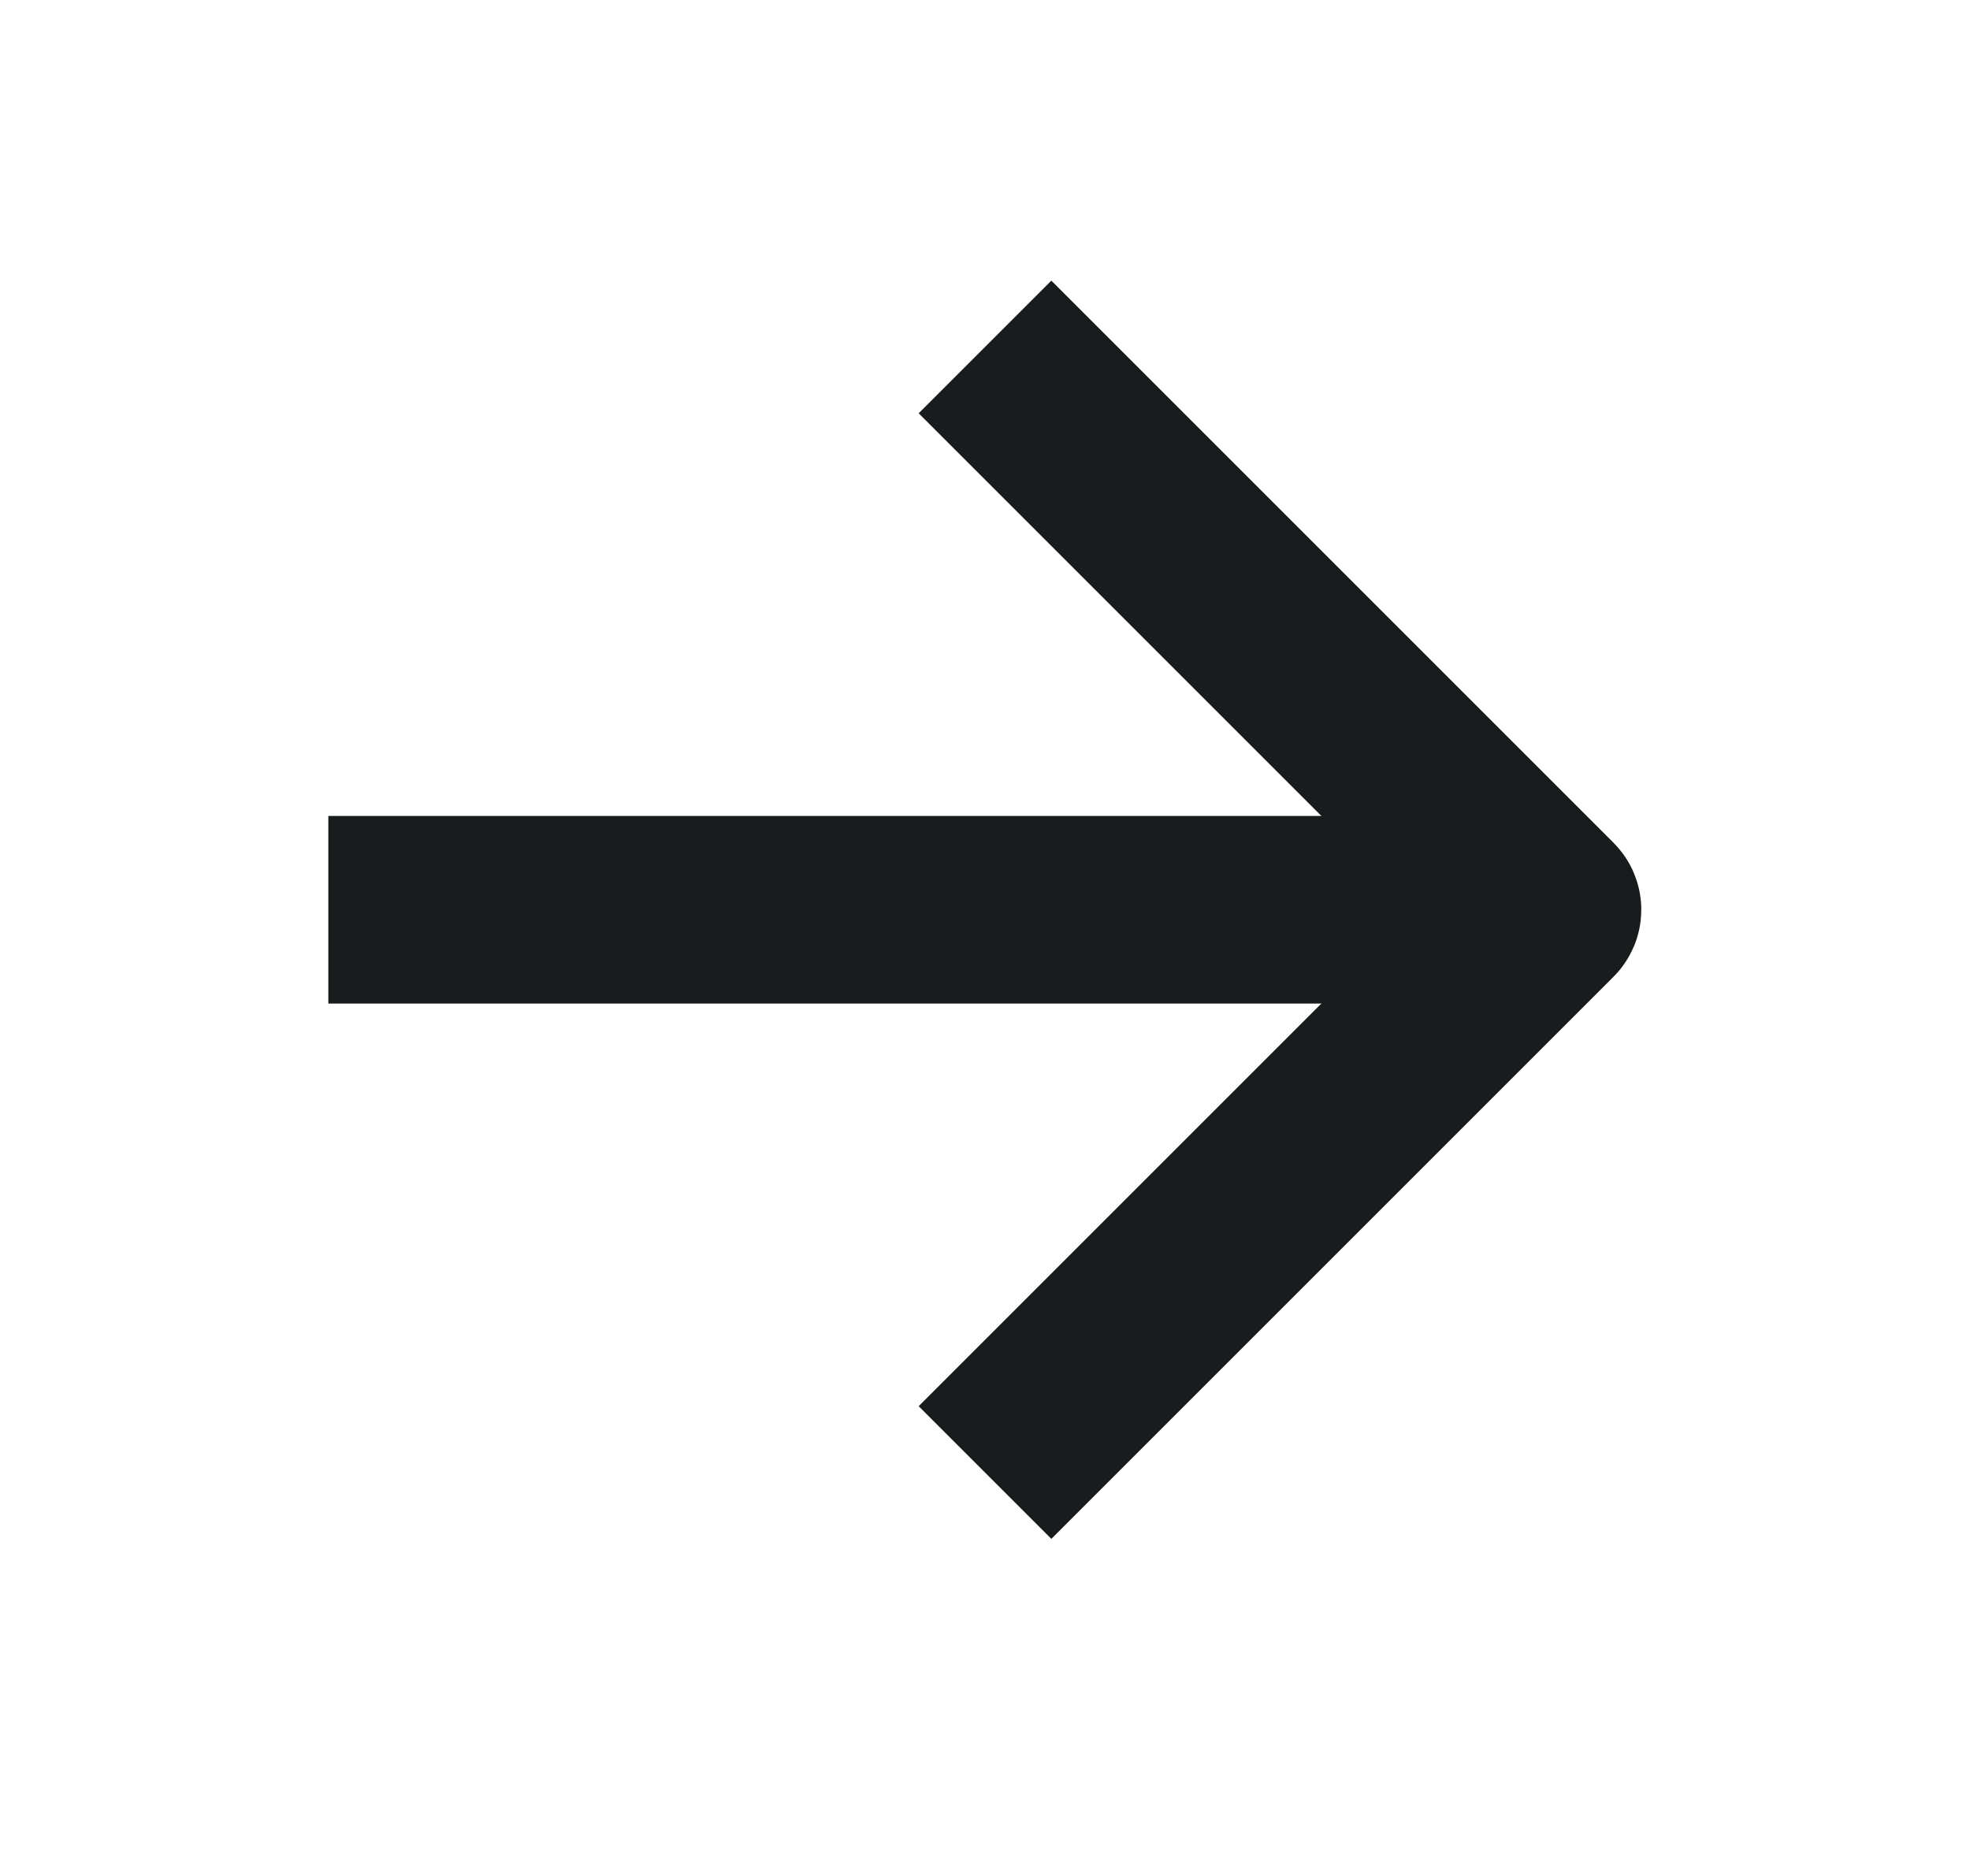
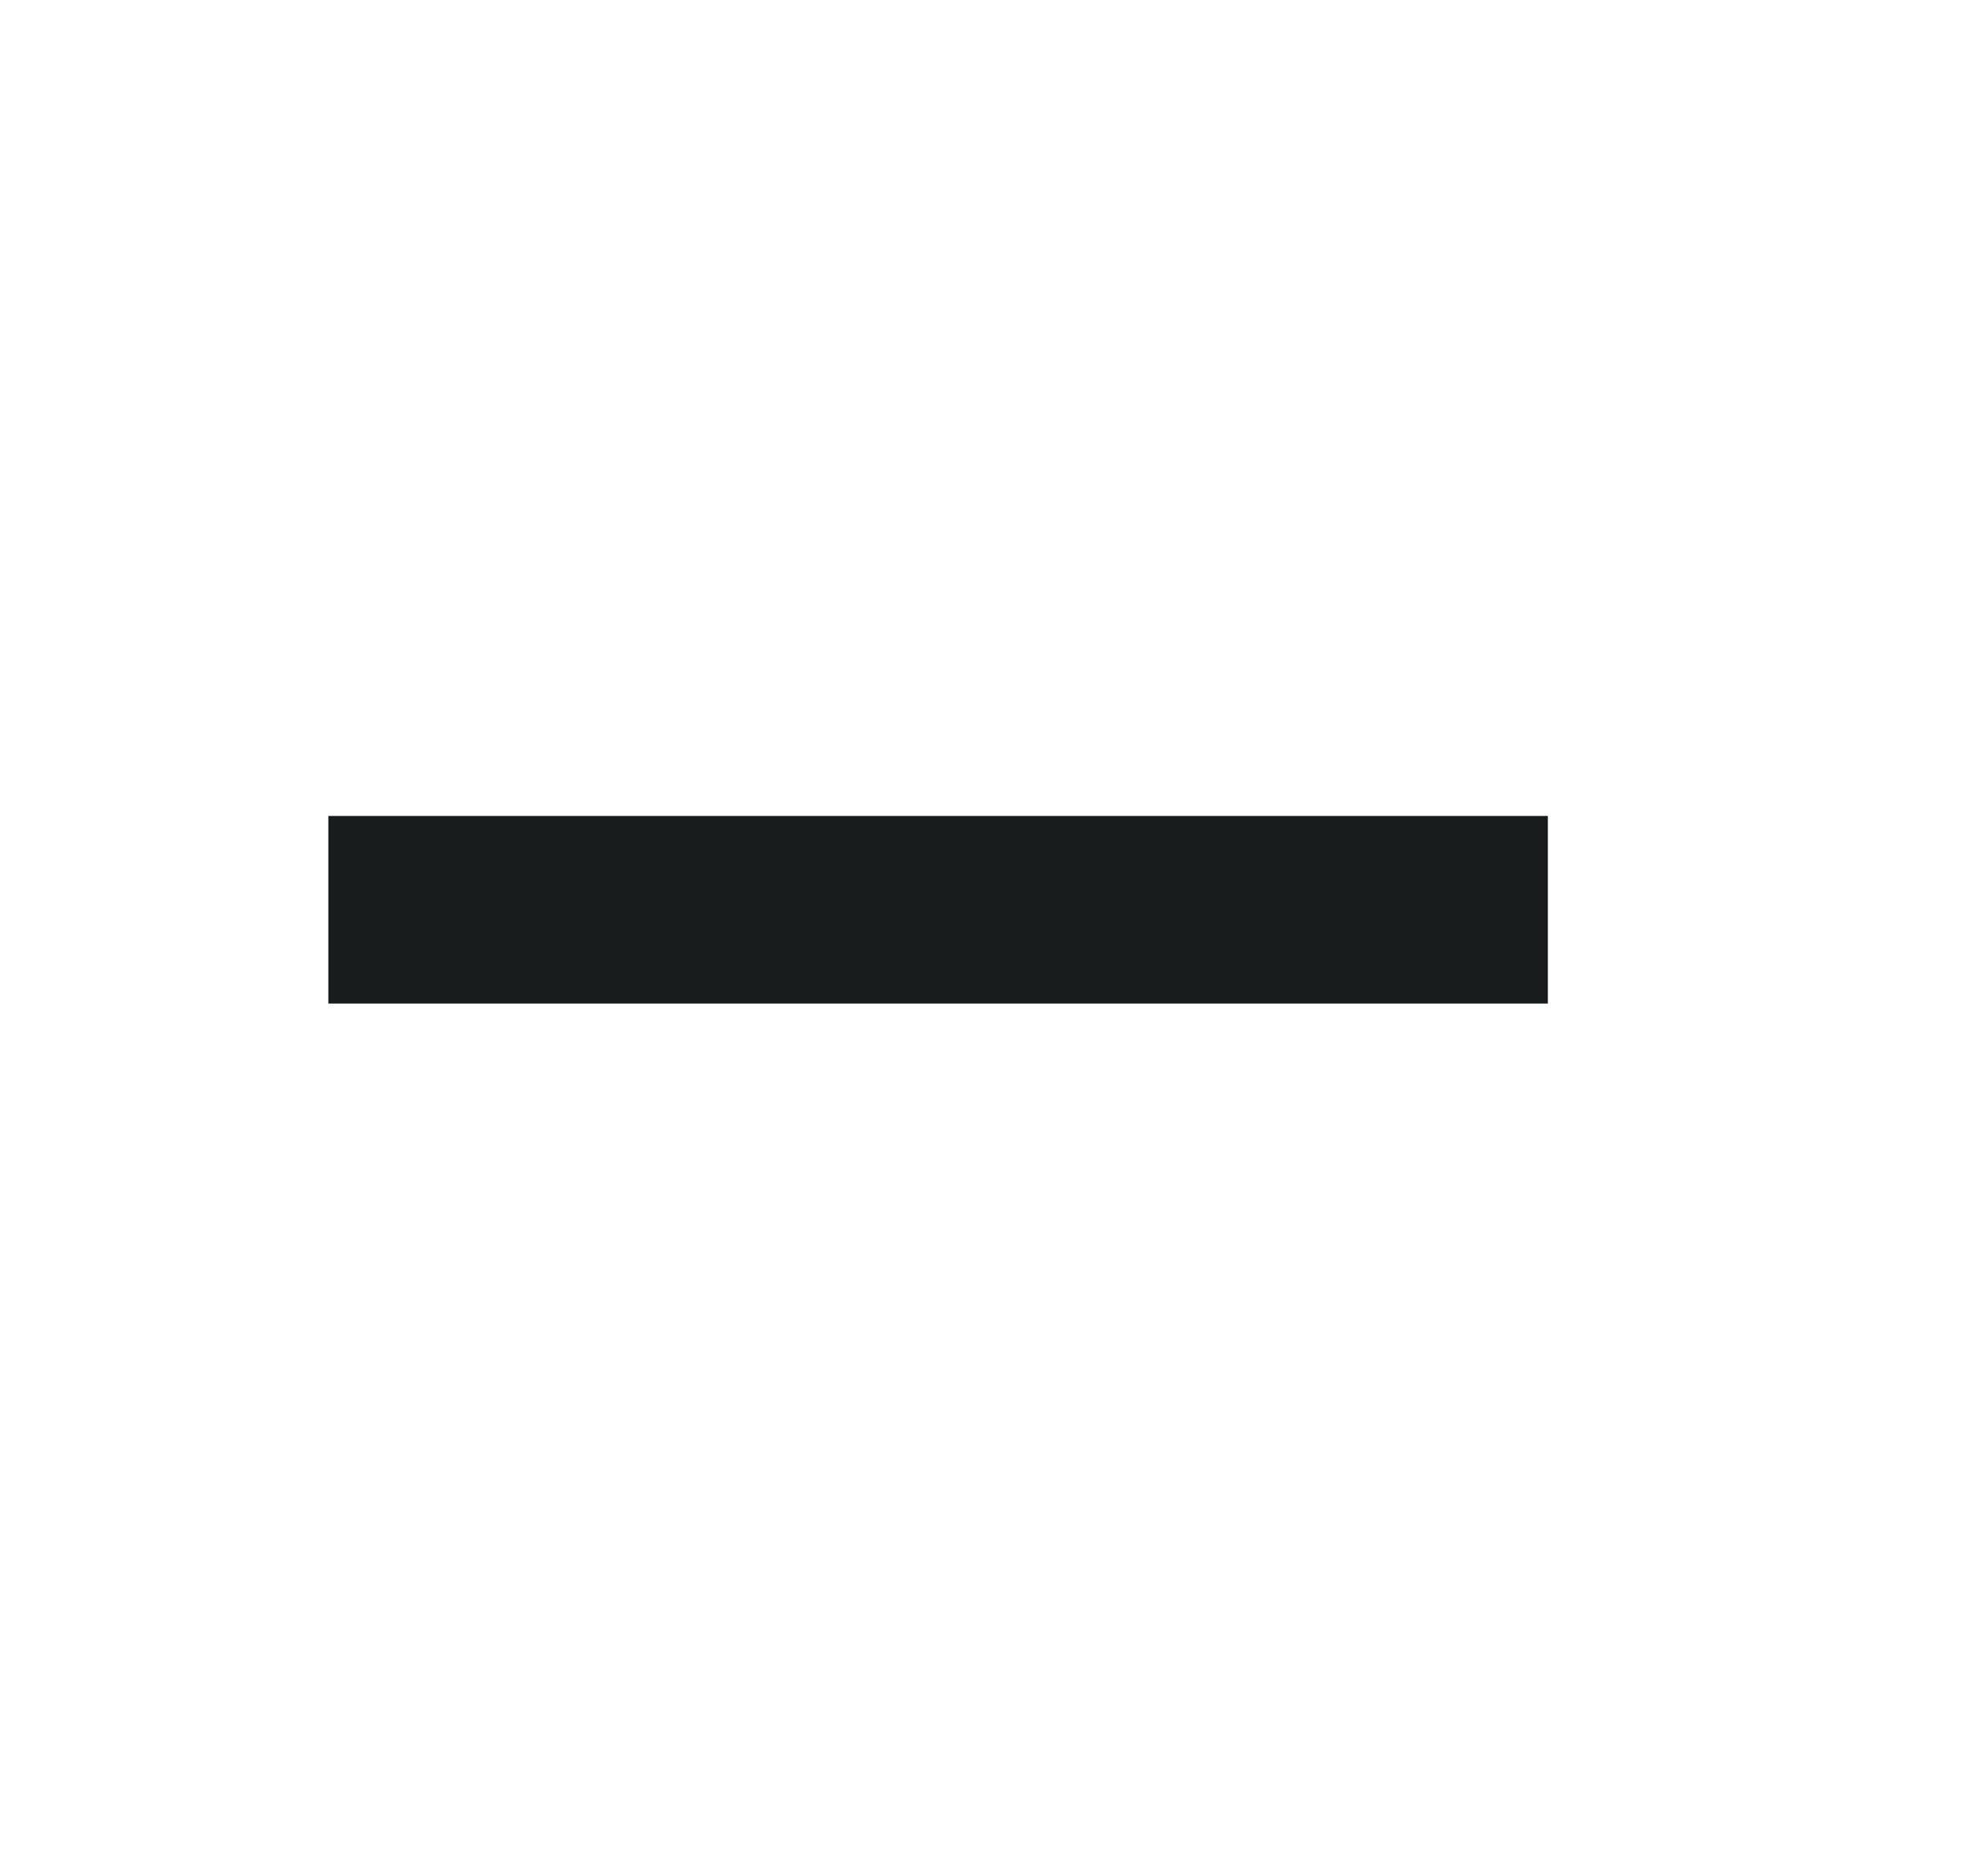
<svg xmlns="http://www.w3.org/2000/svg" width="21" height="20" viewBox="0 0 21 20" fill="none">
-   <path d="M10.5 15.699L16.493 9.706C16.497 9.702 16.497 9.696 16.493 9.692L10.5 3.699" stroke="#191C1C" stroke-width="2" />
  <path d="M3.5 9.699H16.5" stroke="#191C1C" stroke-width="2" />
</svg>